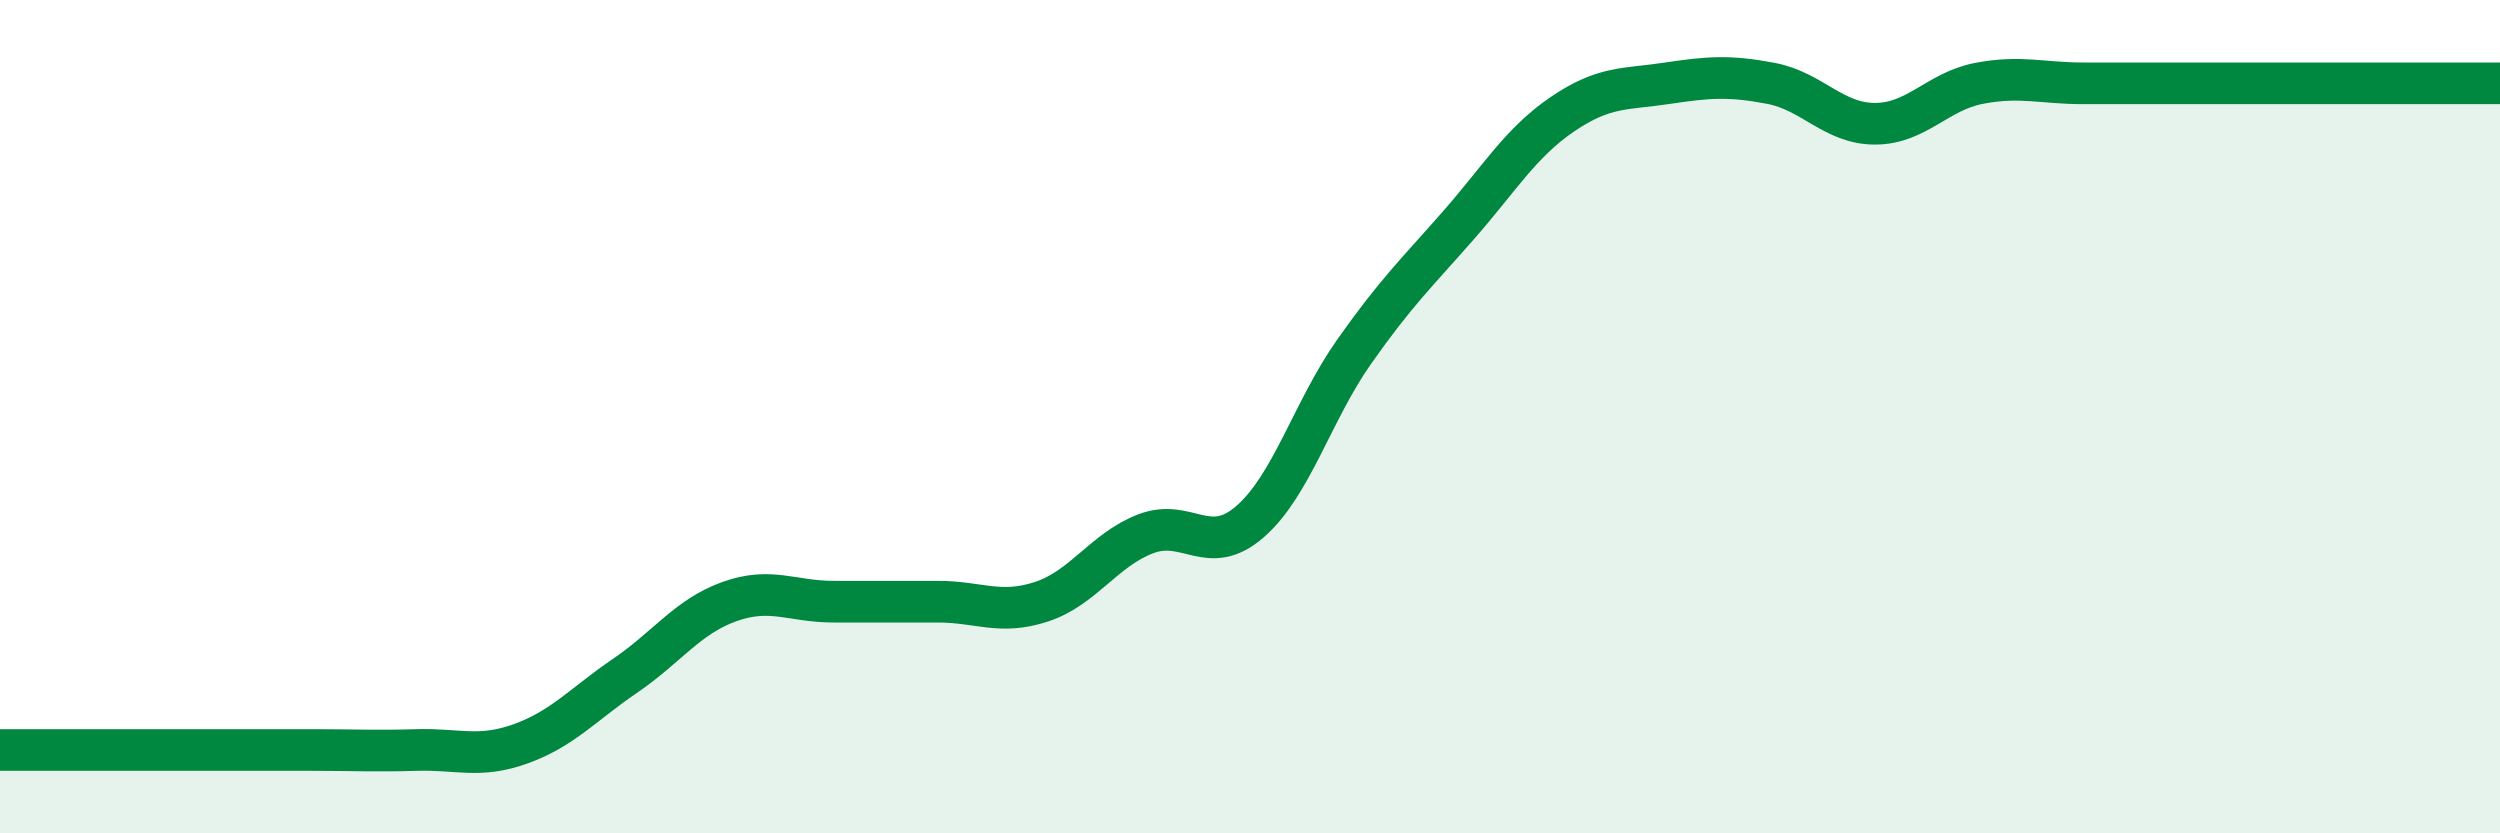
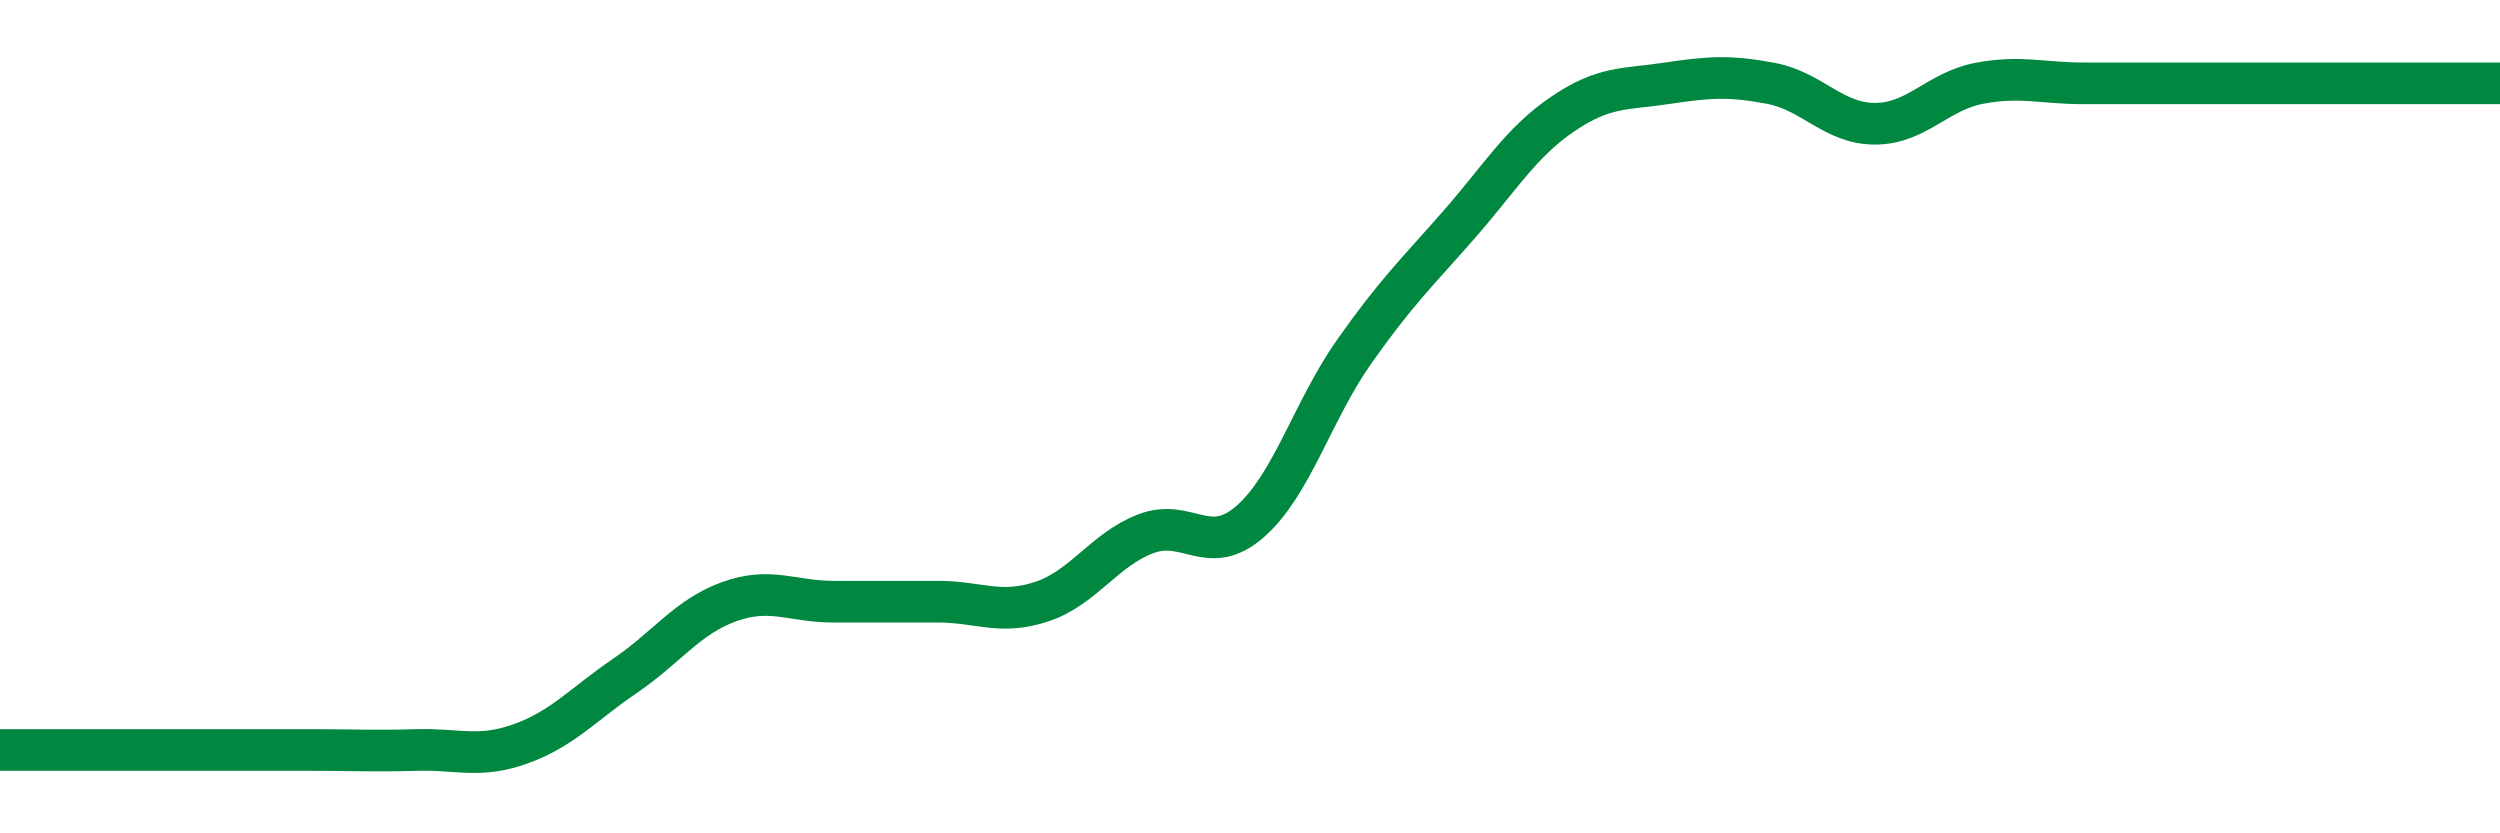
<svg xmlns="http://www.w3.org/2000/svg" width="60" height="20" viewBox="0 0 60 20">
-   <path d="M 0,18 C 0.5,18 1.5,18 2.5,18 C 3.5,18 4,18 5,18 C 6,18 6.5,18 7.5,18 C 8.5,18 9,18.03 10,18 C 11,17.97 11.5,18.21 12.5,17.85 C 13.5,17.49 14,16.9 15,16.22 C 16,15.54 16.5,14.8 17.5,14.44 C 18.5,14.08 19,14.44 20,14.44 C 21,14.44 21.5,14.44 22.5,14.44 C 23.5,14.44 24,14.77 25,14.44 C 26,14.11 26.5,13.19 27.5,12.81 C 28.5,12.43 29,13.39 30,12.52 C 31,11.65 31.5,9.86 32.5,8.44 C 33.5,7.02 34,6.55 35,5.41 C 36,4.27 36.5,3.42 37.5,2.74 C 38.5,2.06 39,2.15 40,2 C 41,1.85 41.5,1.81 42.5,2 C 43.5,2.19 44,2.97 45,2.97 C 46,2.97 46.5,2.19 47.5,2 C 48.5,1.81 49,2 50,2 C 51,2 51.5,2 52.5,2 C 53.5,2 53.5,2 55,2 C 56.5,2 59,2 60,2L60 20L0 20Z" fill="#008740" opacity="0.1" stroke-linecap="round" stroke-linejoin="round" />
  <path d="M 0,18 C 0.5,18 1.5,18 2.5,18 C 3.5,18 4,18 5,18 C 6,18 6.5,18 7.5,18 C 8.5,18 9,18.03 10,18 C 11,17.97 11.5,18.21 12.5,17.85 C 13.5,17.49 14,16.9 15,16.22 C 16,15.54 16.5,14.8 17.5,14.44 C 18.5,14.08 19,14.44 20,14.44 C 21,14.44 21.5,14.44 22.5,14.44 C 23.5,14.44 24,14.77 25,14.44 C 26,14.11 26.5,13.19 27.5,12.81 C 28.5,12.43 29,13.39 30,12.52 C 31,11.65 31.5,9.86 32.5,8.44 C 33.5,7.02 34,6.55 35,5.41 C 36,4.27 36.5,3.42 37.5,2.74 C 38.5,2.06 39,2.15 40,2 C 41,1.85 41.5,1.81 42.5,2 C 43.5,2.19 44,2.97 45,2.97 C 46,2.97 46.5,2.19 47.5,2 C 48.5,1.81 49,2 50,2 C 51,2 51.5,2 52.5,2 C 53.5,2 53.5,2 55,2 C 56.5,2 59,2 60,2" stroke="#008740" stroke-width="1" fill="none" stroke-linecap="round" stroke-linejoin="round" />
</svg>